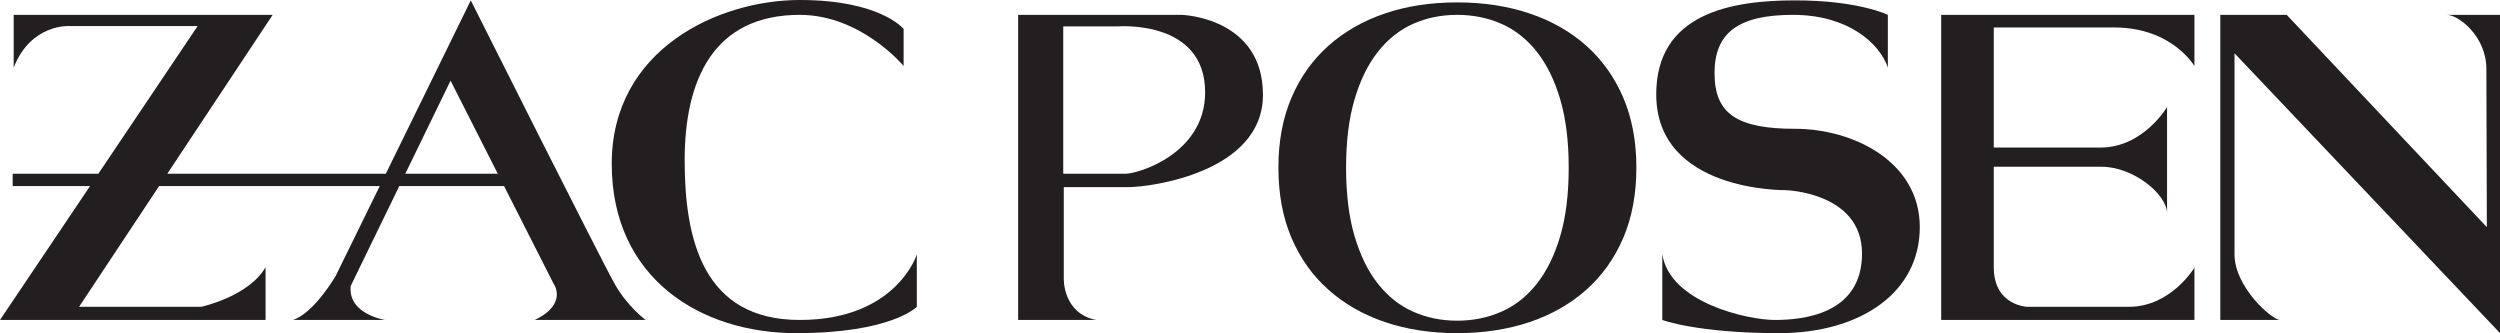
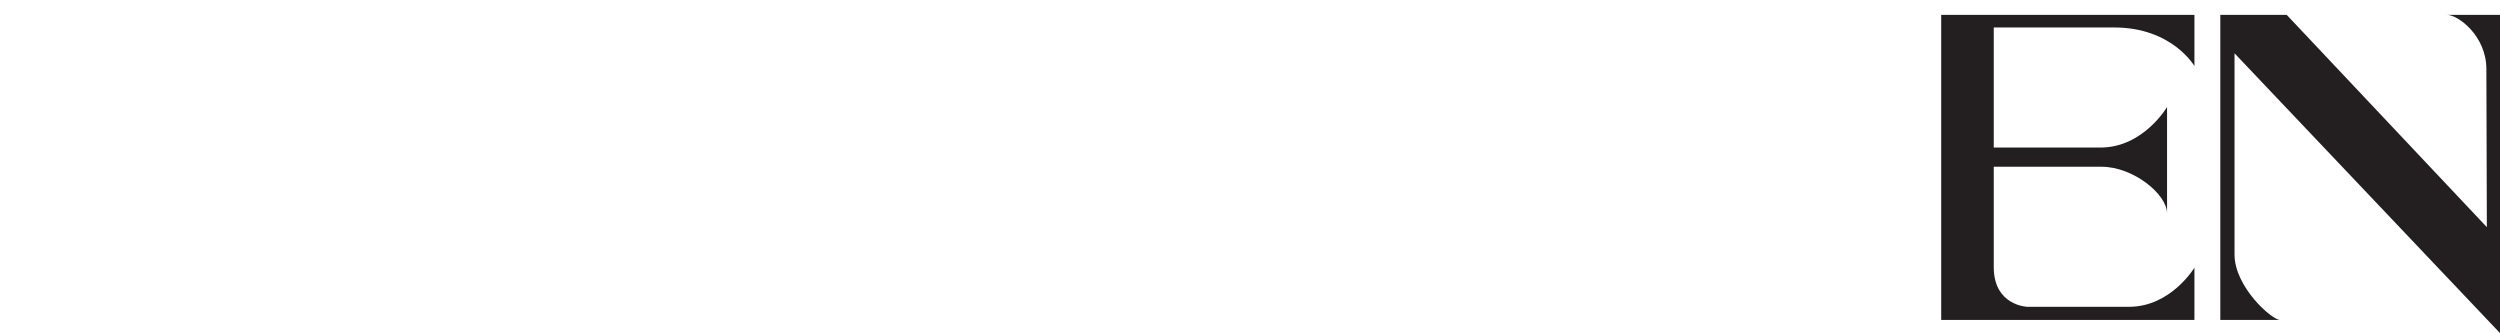
<svg xmlns="http://www.w3.org/2000/svg" width="183.41pt" height="24.44pt" viewBox="0 0 183.41 24.44" version="1.1">
  <defs>
    <clipPath id="clip1">
      <path d="M 93 0 L 121 0 L 121 24.441 L 93 24.441 Z M 93 0 " />
    </clipPath>
    <clipPath id="clip2">
      <path d="M 44 0 L 68 0 L 68 24.441 L 44 24.441 Z M 44 0 " />
    </clipPath>
    <clipPath id="clip3">
-       <path d="M 121 0 L 141 0 L 141 24.441 L 121 24.441 Z M 121 0 " />
-     </clipPath>
+       </clipPath>
    <clipPath id="clip4">
      <path d="M 162 1 L 183.41 1 L 183.41 24.441 L 162 24.441 Z M 162 1 " />
    </clipPath>
  </defs>
  <g id="surface1">
    <g clip-path="url(#clip1)" clip-rule="nonzero">
-       <path style=" stroke:none;fill-rule:nonzero;fill:rgb(13.699%,12.199%,12.5%);fill-opacity:1;" d="M 93.789 12.289 C 93.789 10.375 94.109 8.664 94.75 7.164 C 95.391 5.664 96.293 4.395 97.461 3.355 C 98.625 2.32 100.008 1.527 101.605 0.988 C 103.199 0.445 104.965 0.176 106.902 0.176 C 108.836 0.176 110.605 0.445 112.219 0.988 C 113.824 1.527 115.211 2.32 116.379 3.355 C 117.543 4.395 118.445 5.664 119.09 7.164 C 119.73 8.664 120.051 10.375 120.051 12.289 C 120.051 14.23 119.73 15.953 119.09 17.453 C 118.445 18.953 117.543 20.223 116.379 21.258 C 115.211 22.297 113.824 23.086 112.219 23.629 C 110.605 24.168 108.836 24.441 106.902 24.441 C 104.965 24.441 103.199 24.168 101.605 23.629 C 100.008 23.086 98.625 22.297 97.461 21.258 C 96.293 20.223 95.391 18.953 94.75 17.453 C 94.109 15.953 93.789 14.23 93.789 12.289 Z M 115.086 12.293 C 115.086 10.359 114.879 8.688 114.461 7.281 C 114.047 5.879 113.473 4.715 112.742 3.789 C 112.012 2.867 111.148 2.188 110.148 1.746 C 109.152 1.309 108.07 1.09 106.906 1.09 C 105.738 1.09 104.664 1.309 103.676 1.746 C 102.684 2.188 101.824 2.867 101.098 3.789 C 100.363 4.715 99.793 5.879 99.379 7.281 C 98.961 8.688 98.754 10.359 98.754 12.293 C 98.754 14.246 98.961 15.926 99.379 17.332 C 99.793 18.738 100.363 19.902 101.098 20.824 C 101.824 21.746 102.684 22.43 103.676 22.867 C 104.664 23.305 105.738 23.527 106.906 23.527 C 108.07 23.527 109.152 23.305 110.148 22.867 C 111.148 22.43 112.012 21.746 112.742 20.824 C 113.473 19.902 114.047 18.738 114.461 17.332 C 114.879 15.926 115.086 14.246 115.086 12.293 " />
-     </g>
-     <path style=" stroke:none;fill-rule:nonzero;fill:rgb(13.699%,12.199%,12.5%);fill-opacity:1;" d="M 39.227 23.473 L 47.367 23.473 C 47.367 23.473 46.074 22.527 45.137 20.902 C 44.199 19.277 34.539 0.027 34.539 0.027 L 28.305 12.746 L 12.273 12.746 L 20.004 1.09 L 1.004 1.09 L 1.004 4.957 C 2.27 1.723 5.094 1.91 5.094 1.91 L 14.5 1.91 L 7.215 12.746 L 0.93 12.746 L 0.93 13.652 L 6.605 13.652 L 0 23.473 L 19.484 23.473 L 19.484 19.605 C 18.238 21.762 14.762 22.508 14.762 22.508 L 5.801 22.508 L 11.672 13.652 L 27.859 13.652 L 24.613 20.27 C 24.613 20.27 23.016 22.996 21.488 23.473 L 28.258 23.473 C 28.258 23.473 25.508 23.059 25.73 20.977 L 29.293 13.652 L 36.98 13.652 L 40.602 20.789 C 40.602 20.789 41.719 22.289 39.227 23.473 Z M 29.734 12.746 L 33.055 5.918 L 36.52 12.746 Z M 29.734 12.746 " />
+       </g>
    <g clip-path="url(#clip2)" clip-rule="nonzero">
-       <path style=" stroke:none;fill-rule:nonzero;fill:rgb(13.699%,12.199%,12.5%);fill-opacity:1;" d="M 66.293 4.84 L 66.293 2.125 C 66.293 2.125 64.605 0 58.672 0 C 52.734 0 44.879 3.598 44.879 12.012 C 44.879 20.426 51.406 24.441 58.41 24.441 C 65.414 24.441 67.262 22.508 67.262 22.508 L 67.262 18.672 C 67.262 18.672 65.762 23.473 58.672 23.473 C 51.582 23.473 50.23 17.582 50.23 11.75 C 50.23 5.918 52.301 1.09 58.672 1.09 C 63.184 1.09 66.293 4.84 66.293 4.84 " />
-     </g>
-     <path style=" stroke:none;fill-rule:nonzero;fill:rgb(13.699%,12.199%,12.5%);fill-opacity:1;" d="M 74.695 23.473 L 74.695 1.09 L 86.707 1.09 C 86.707 1.09 92.656 1.27 92.656 6.957 C 92.656 12.648 84.402 13.727 82.801 13.727 C 81.539 13.727 78.043 13.727 78.043 13.727 L 78.043 20.453 C 78.043 20.453 77.969 22.996 80.422 23.473 Z M 82.578 12.746 C 83.508 12.746 88.414 11.273 88.414 6.773 C 88.414 1.395 81.984 1.938 81.984 1.938 L 78.004 1.938 L 78.004 12.746 C 78.004 12.746 81.648 12.746 82.578 12.746 " />
+       </g>
    <g clip-path="url(#clip3)" clip-rule="nonzero">
      <path style=" stroke:none;fill-rule:nonzero;fill:rgb(13.699%,12.199%,12.5%);fill-opacity:1;" d="M 138.5 4.949 L 138.5 1.09 C 138.5 1.09 136.367 0.027 131.695 0.027 C 127.023 0.027 121.508 0.973 121.508 6.922 C 121.508 14.098 130.988 13.949 130.988 13.949 C 130.988 13.949 136.605 14.098 136.605 18.598 C 136.605 23.094 132.203 23.473 130.207 23.473 C 128.215 23.473 122.477 22.203 121.953 18.633 L 121.953 23.473 C 121.953 23.473 124.508 24.441 130.504 24.441 C 136.504 24.441 140.844 21.461 140.844 16.664 C 140.844 11.867 135.973 9.449 131.695 9.449 C 127.418 9.449 125.785 8.336 125.785 5.359 C 125.785 2.387 127.555 1.09 131.547 1.09 C 135.535 1.09 137.867 3.129 138.5 4.949 " />
    </g>
    <path style=" stroke:none;fill-rule:nonzero;fill:rgb(13.699%,12.199%,12.5%);fill-opacity:1;" d="M 155.117 2.016 C 159.359 2.016 160.992 4.848 160.992 4.848 L 160.992 1.09 L 142.414 1.09 L 142.414 23.473 L 160.992 23.473 L 160.992 19.637 C 160.992 19.637 159.27 22.508 156.195 22.508 C 153.125 22.508 148.723 22.508 148.723 22.508 C 148.723 22.508 146.27 22.426 146.27 19.602 C 146.27 18.477 146.27 15.457 146.27 12.234 C 147.715 12.234 152.266 12.234 154.188 12.234 C 156.496 12.234 158.984 14.246 158.984 15.66 L 158.984 7.852 C 158.984 7.852 157.238 10.824 154.113 10.824 C 151.758 10.824 147.98 10.824 146.27 10.824 C 146.27 6.387 146.27 2.016 146.27 2.016 C 146.27 2.016 150.883 2.016 155.117 2.016 " />
    <g clip-path="url(#clip4)" clip-rule="nonzero">
      <path style=" stroke:none;fill-rule:nonzero;fill:rgb(13.699%,12.199%,12.5%);fill-opacity:1;" d="M 179.512 1.09 L 183.414 1.09 L 183.414 24.441 L 163.934 3.91 C 163.934 3.91 163.934 16.289 163.934 18.672 C 163.934 21.051 166.672 23.473 167.277 23.473 L 162.891 23.473 L 162.891 1.09 L 167.762 1.09 L 182.445 16.664 C 182.445 16.664 182.41 7.48 182.41 5.062 C 182.41 2.645 180.352 1.09 179.512 1.09 " />
    </g>
  </g>
</svg>